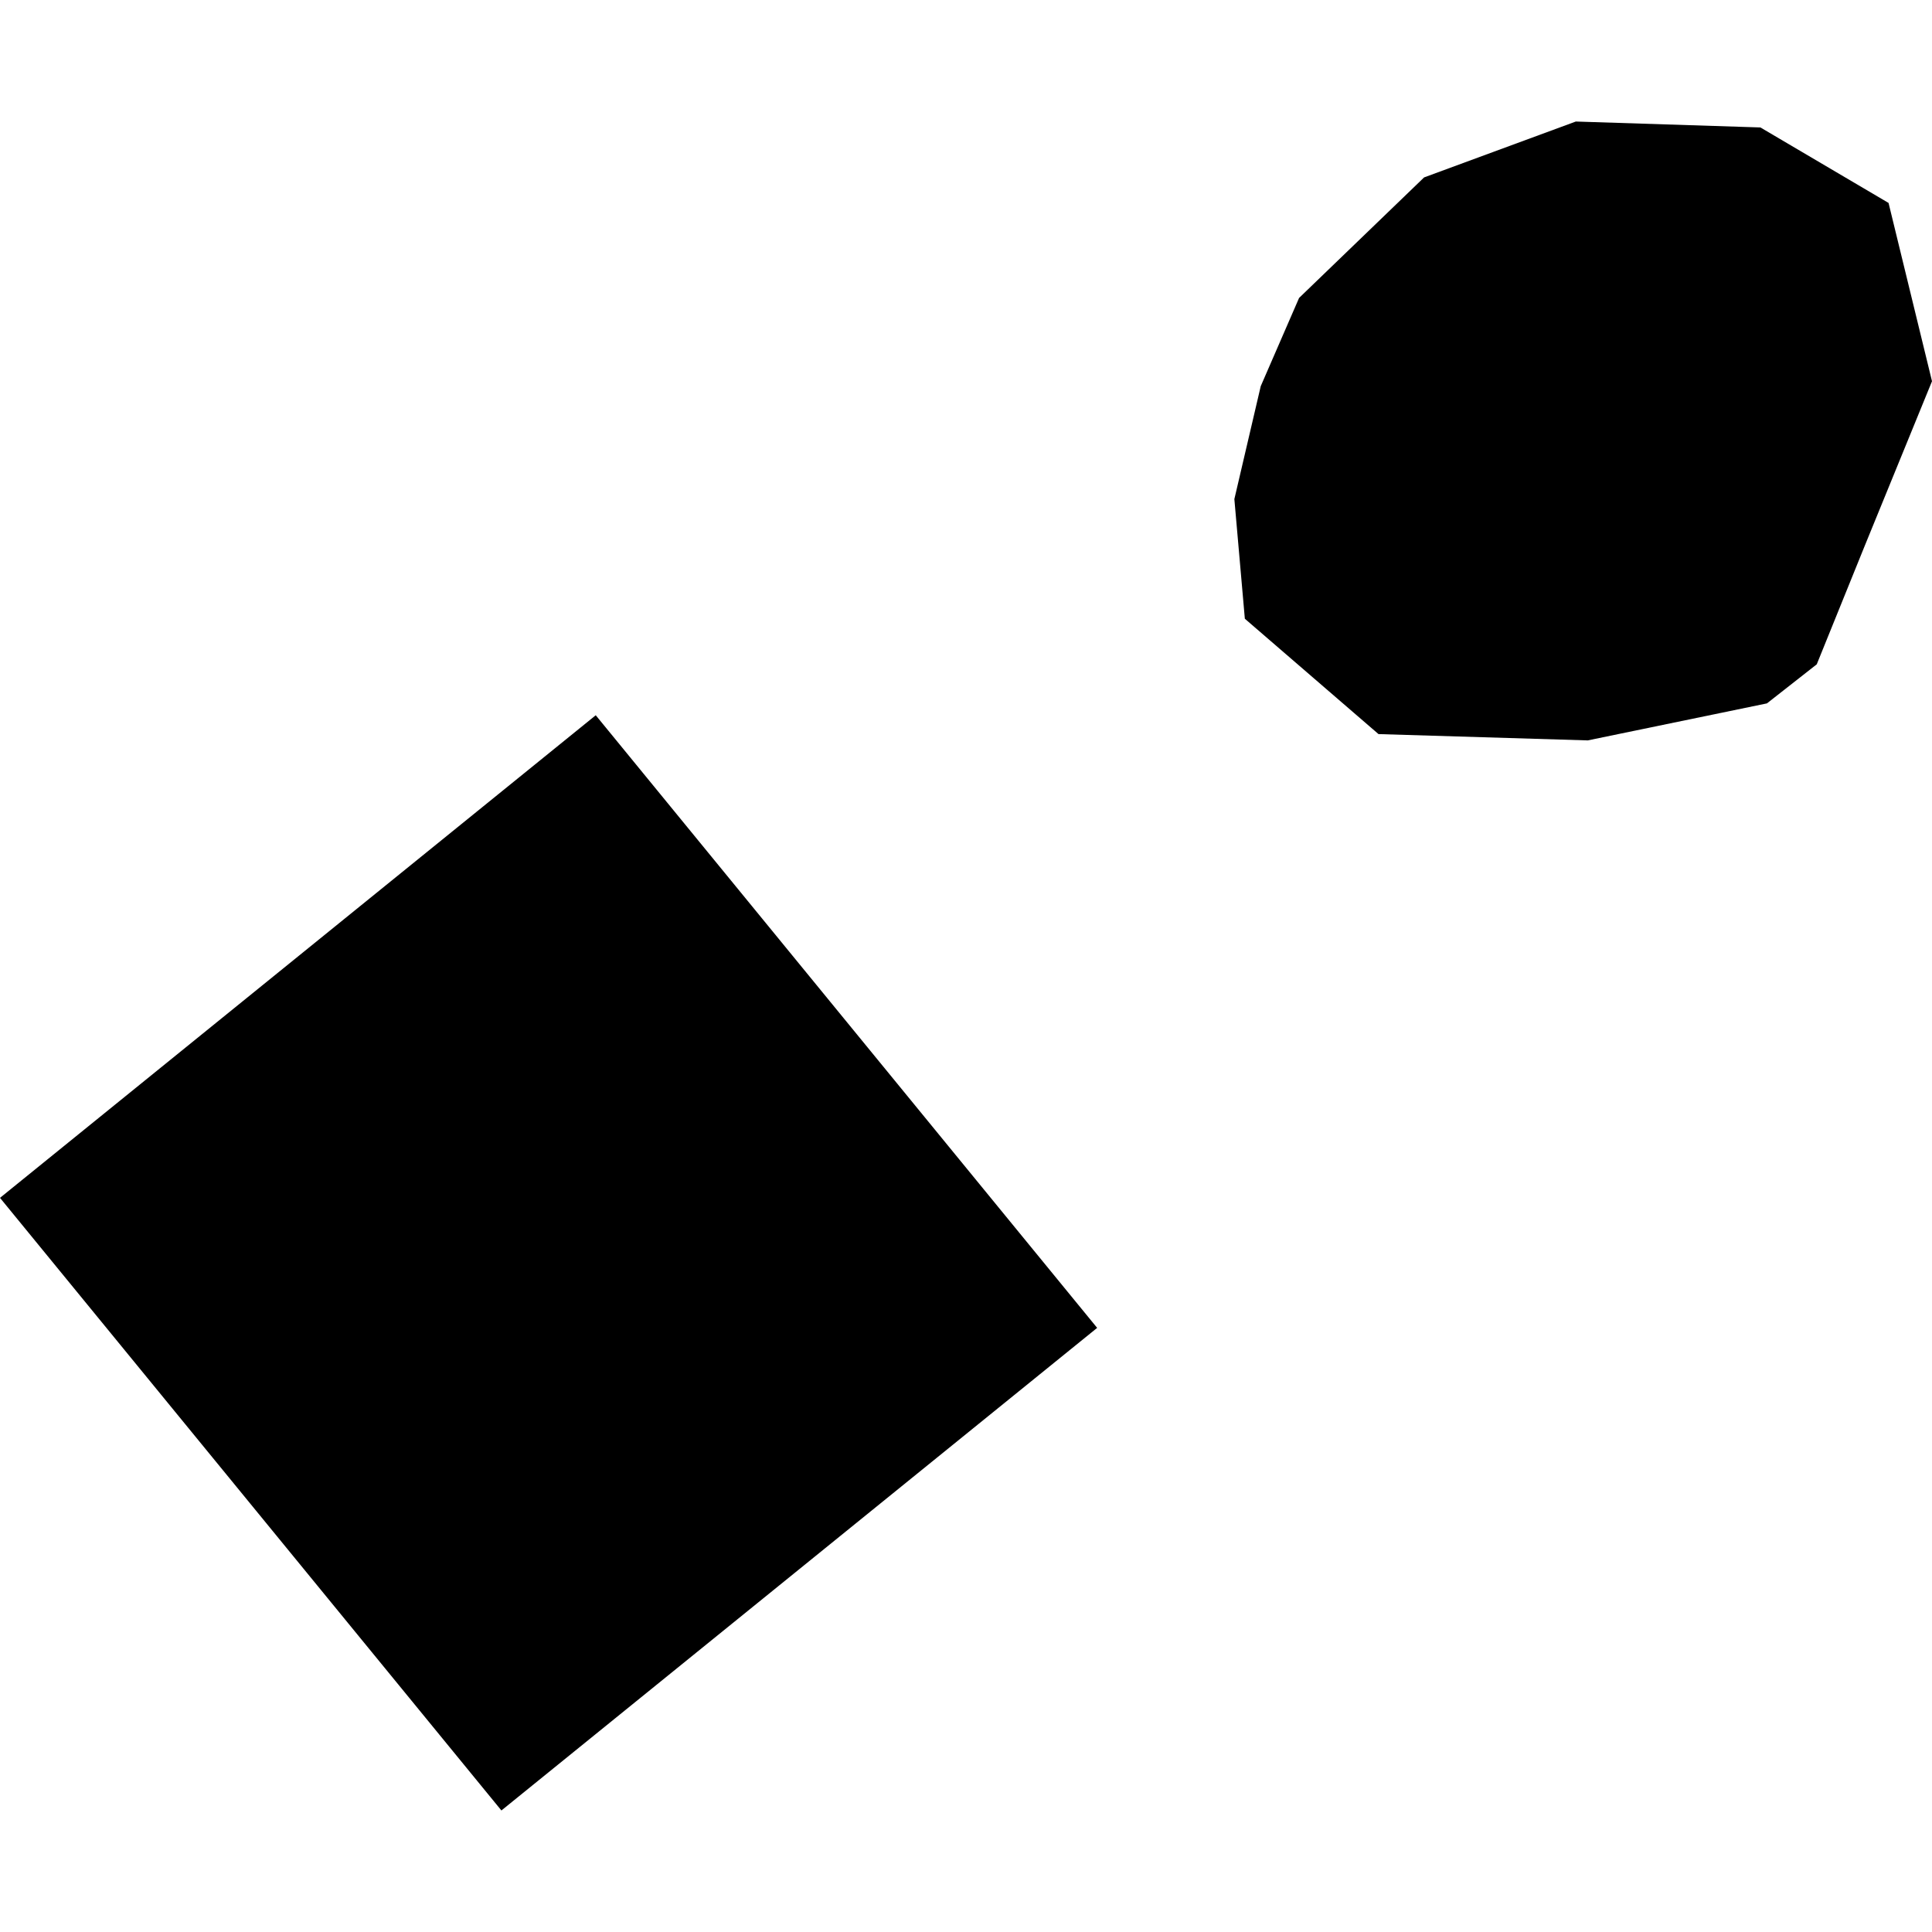
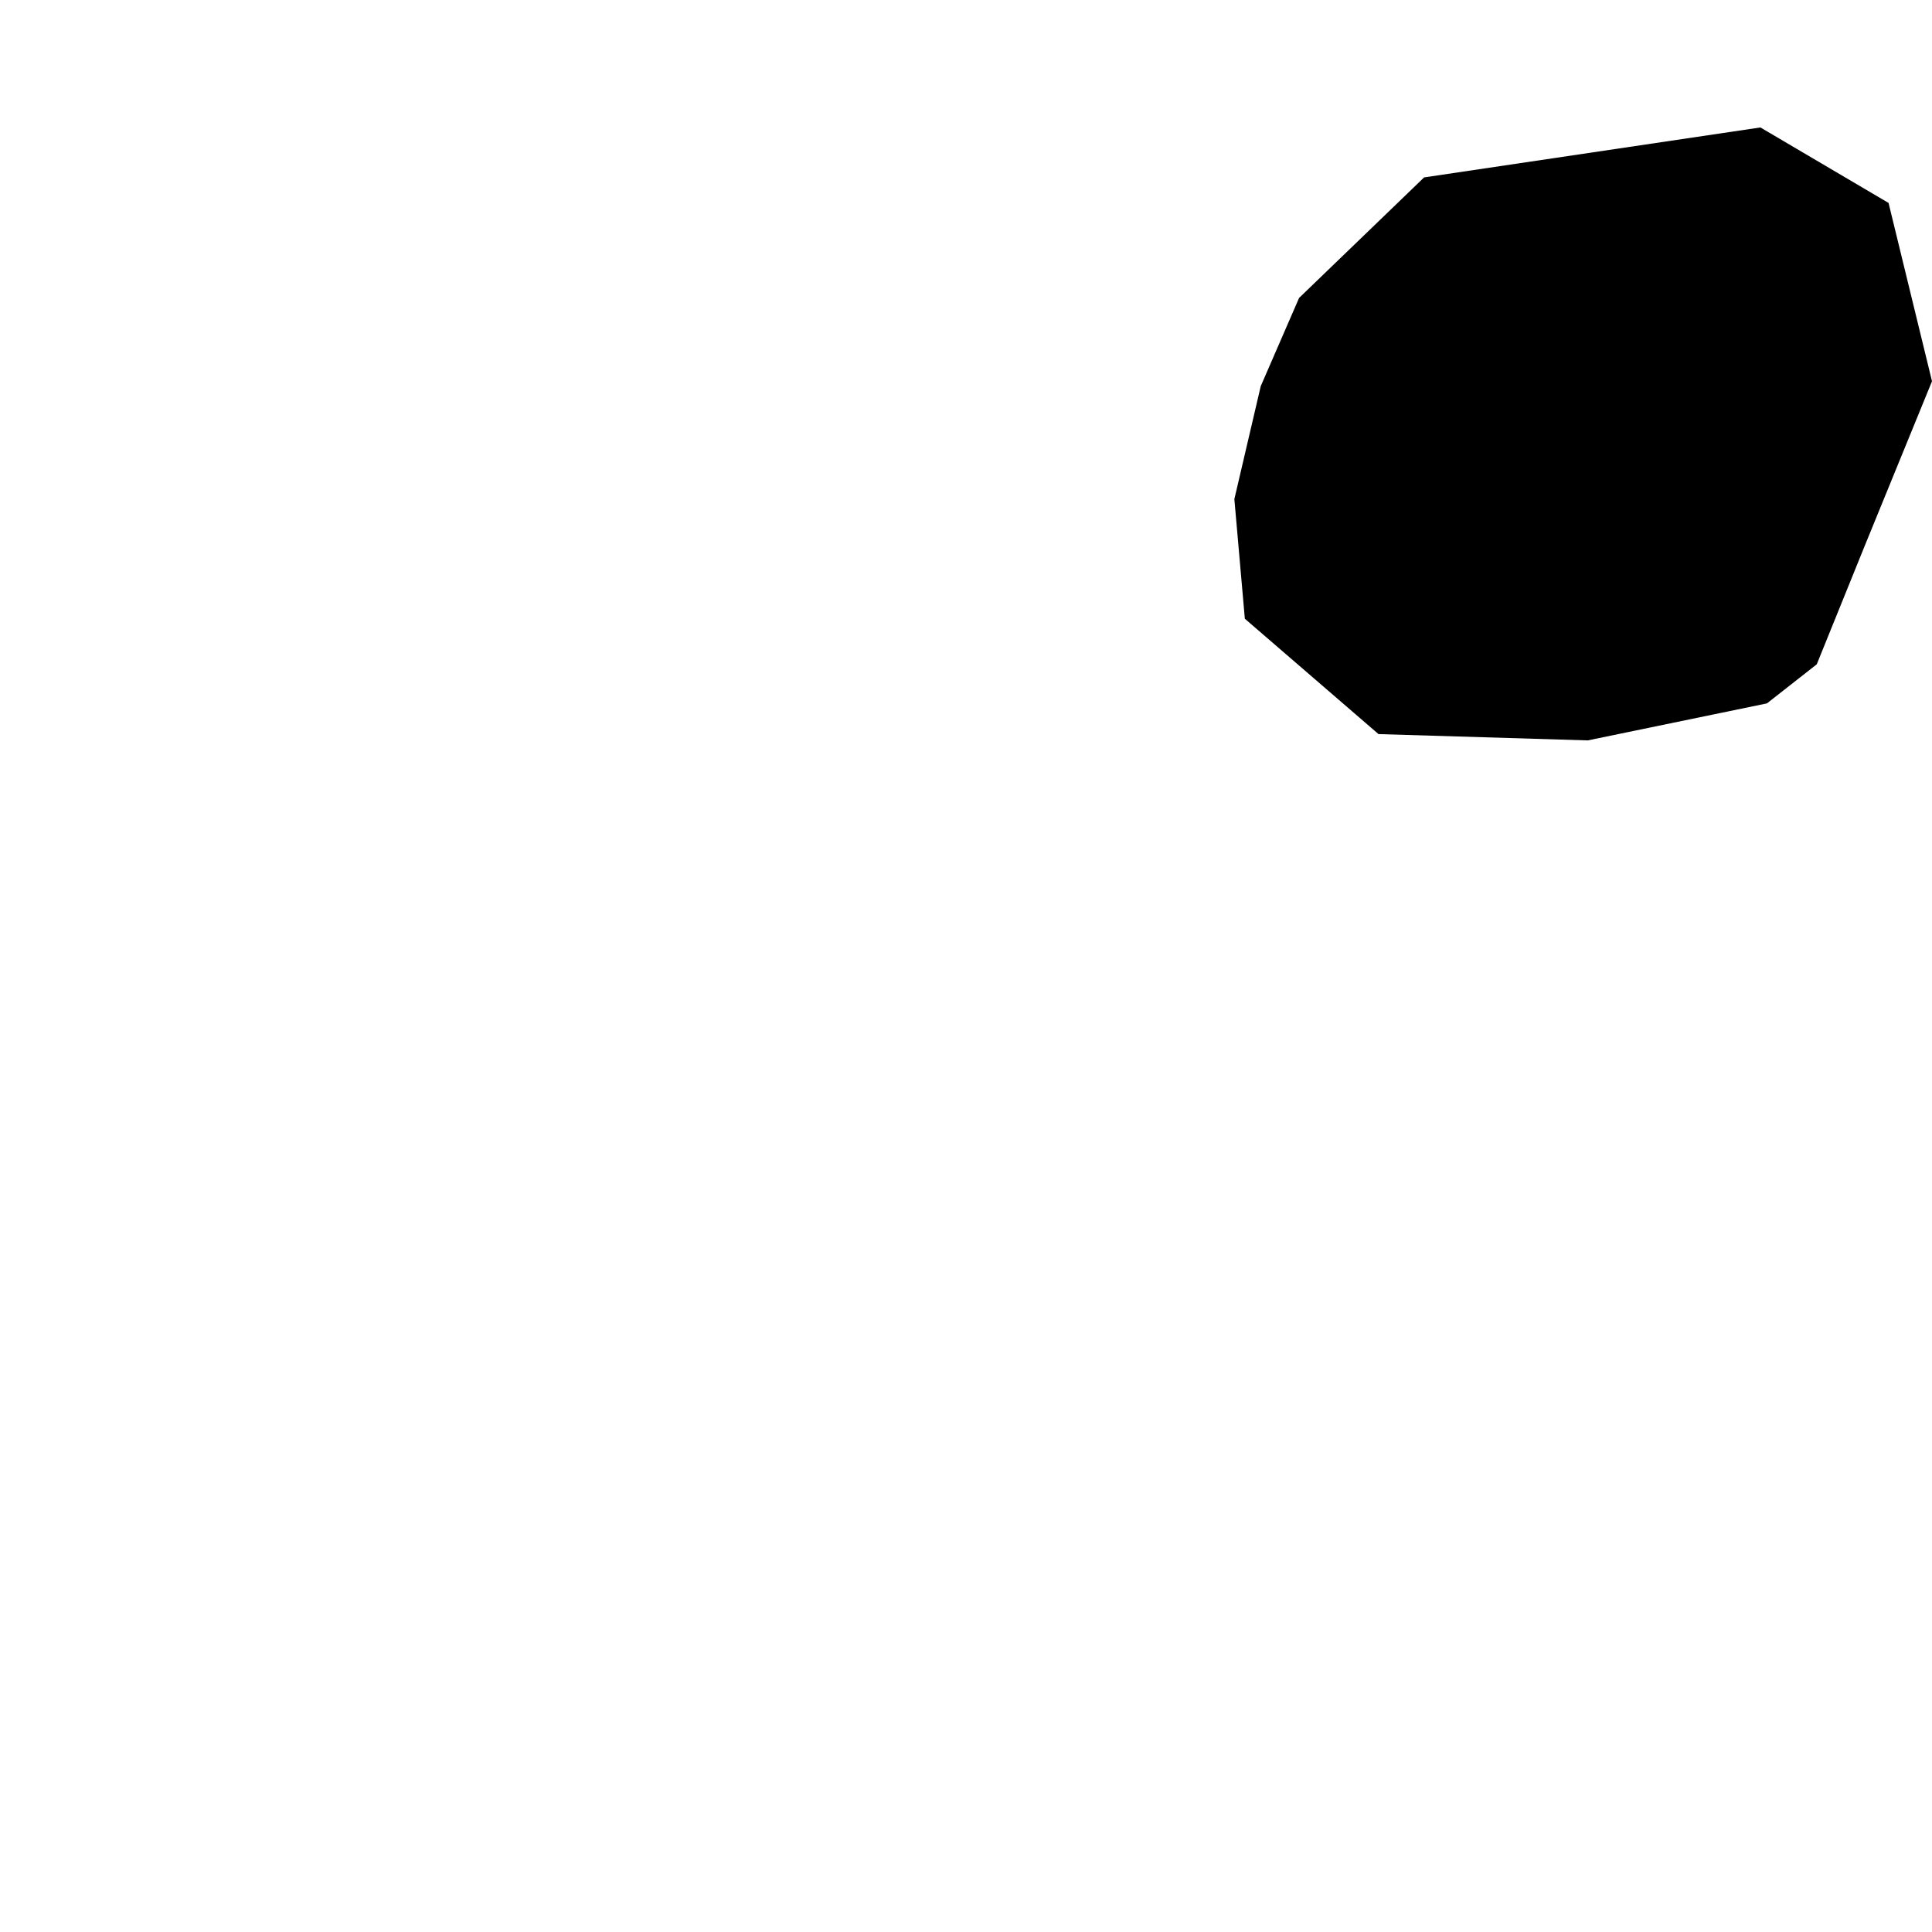
<svg xmlns="http://www.w3.org/2000/svg" height="288pt" version="1.1" viewBox="0 0 288 288" width="288pt">
  <defs>
    <style type="text/css">
*{stroke-linecap:butt;stroke-linejoin:round;}
  </style>
  </defs>
  <g id="figure_1">
    <g id="patch_1">
      <path d="M 0 288  L 288 288  L 288 0  L 0 0  z " style="fill:none;opacity:0;" />
    </g>
    <g id="axes_1">
      <g id="PatchCollection_1">
-         <path clip-path="url(#p58bdc215e9)" d="M 184.004 74.401  L 185.567 92.234  L 205.491 109.43  L 236.683 110.37  L 263.394 104.853  L 270.82 99.029  L 277.983 81.339  L 288 56.832  L 281.523 30.251  L 262.422 18.999  L 234.902 18.116  L 212.288 26.446  L 193.651 44.414  L 187.936 57.566  L 184.004 74.401  " />
-         <path clip-path="url(#p58bdc215e9)" d="M 0 178.562  L 74.745 269.884  L 163.551 197.944  L 88.806 106.622  L 0 178.562  " />
+         <path clip-path="url(#p58bdc215e9)" d="M 184.004 74.401  L 185.567 92.234  L 205.491 109.43  L 236.683 110.37  L 263.394 104.853  L 270.82 99.029  L 277.983 81.339  L 288 56.832  L 281.523 30.251  L 262.422 18.999  L 212.288 26.446  L 193.651 44.414  L 187.936 57.566  L 184.004 74.401  " />
      </g>
    </g>
  </g>
  <defs>
    <clipPath id="p58bdc215e9">
      <rect height="251.769" width="288" x="0" y="18.116" />
    </clipPath>
  </defs>
</svg>